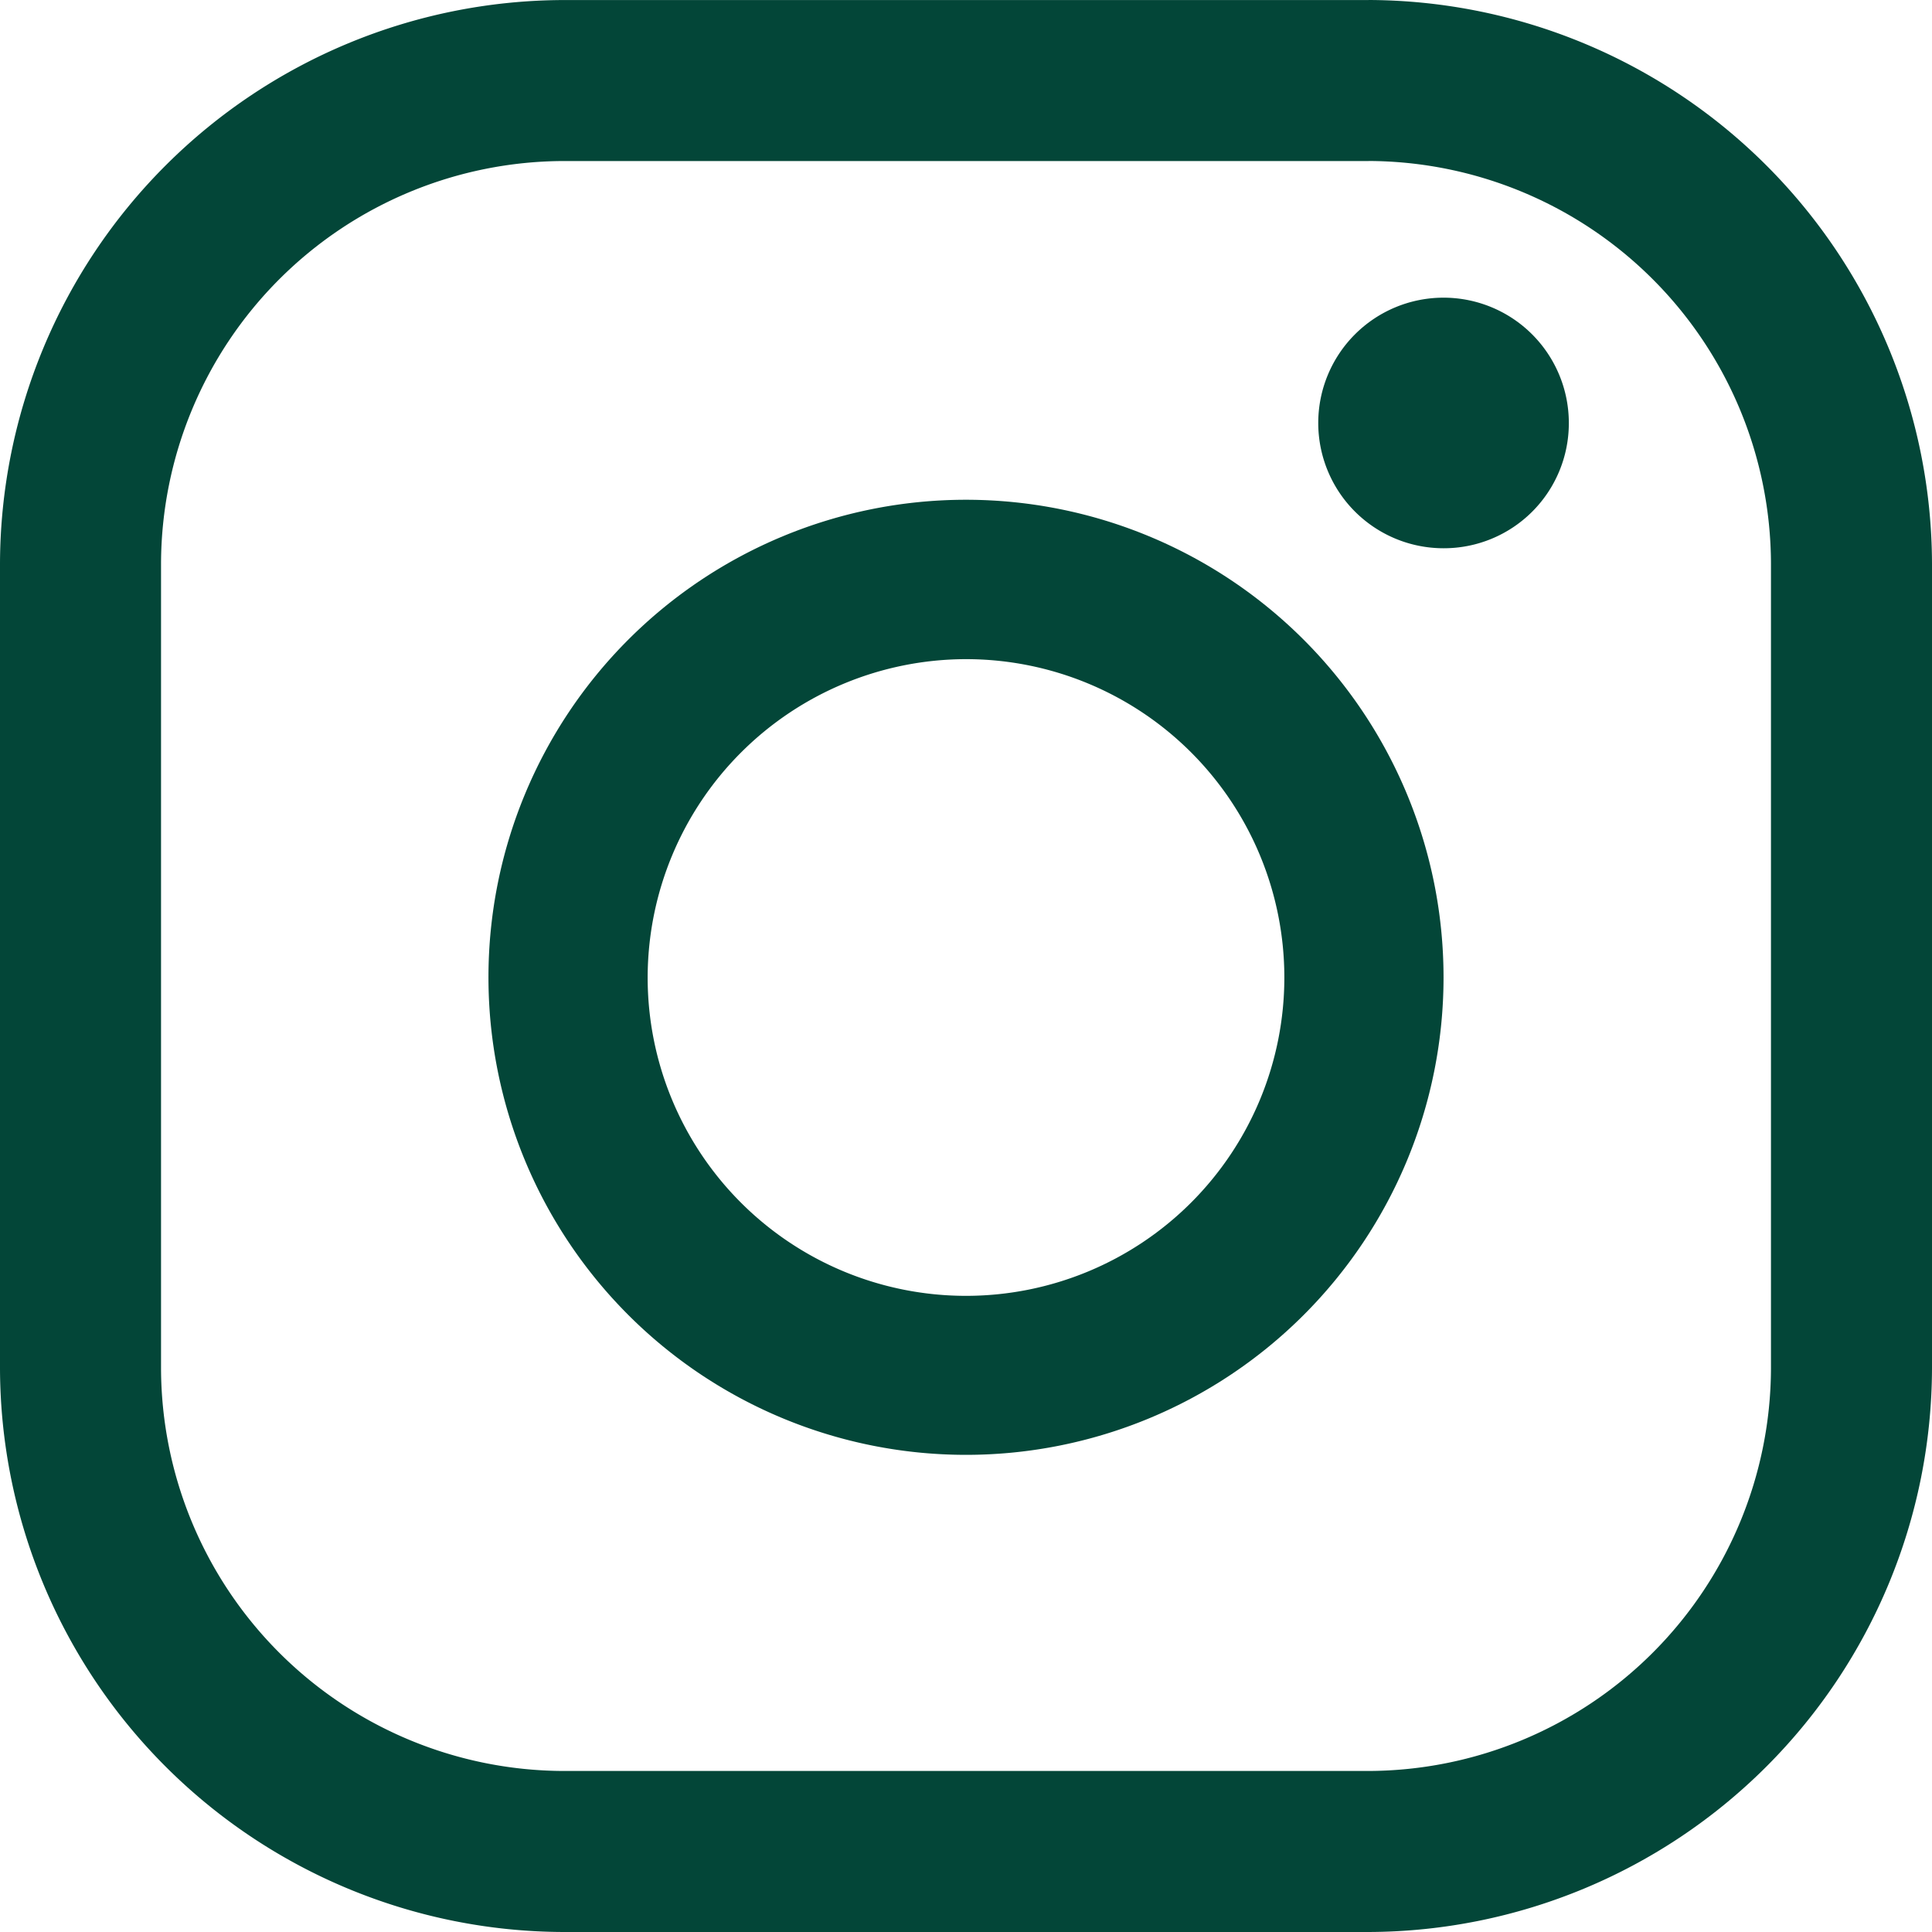
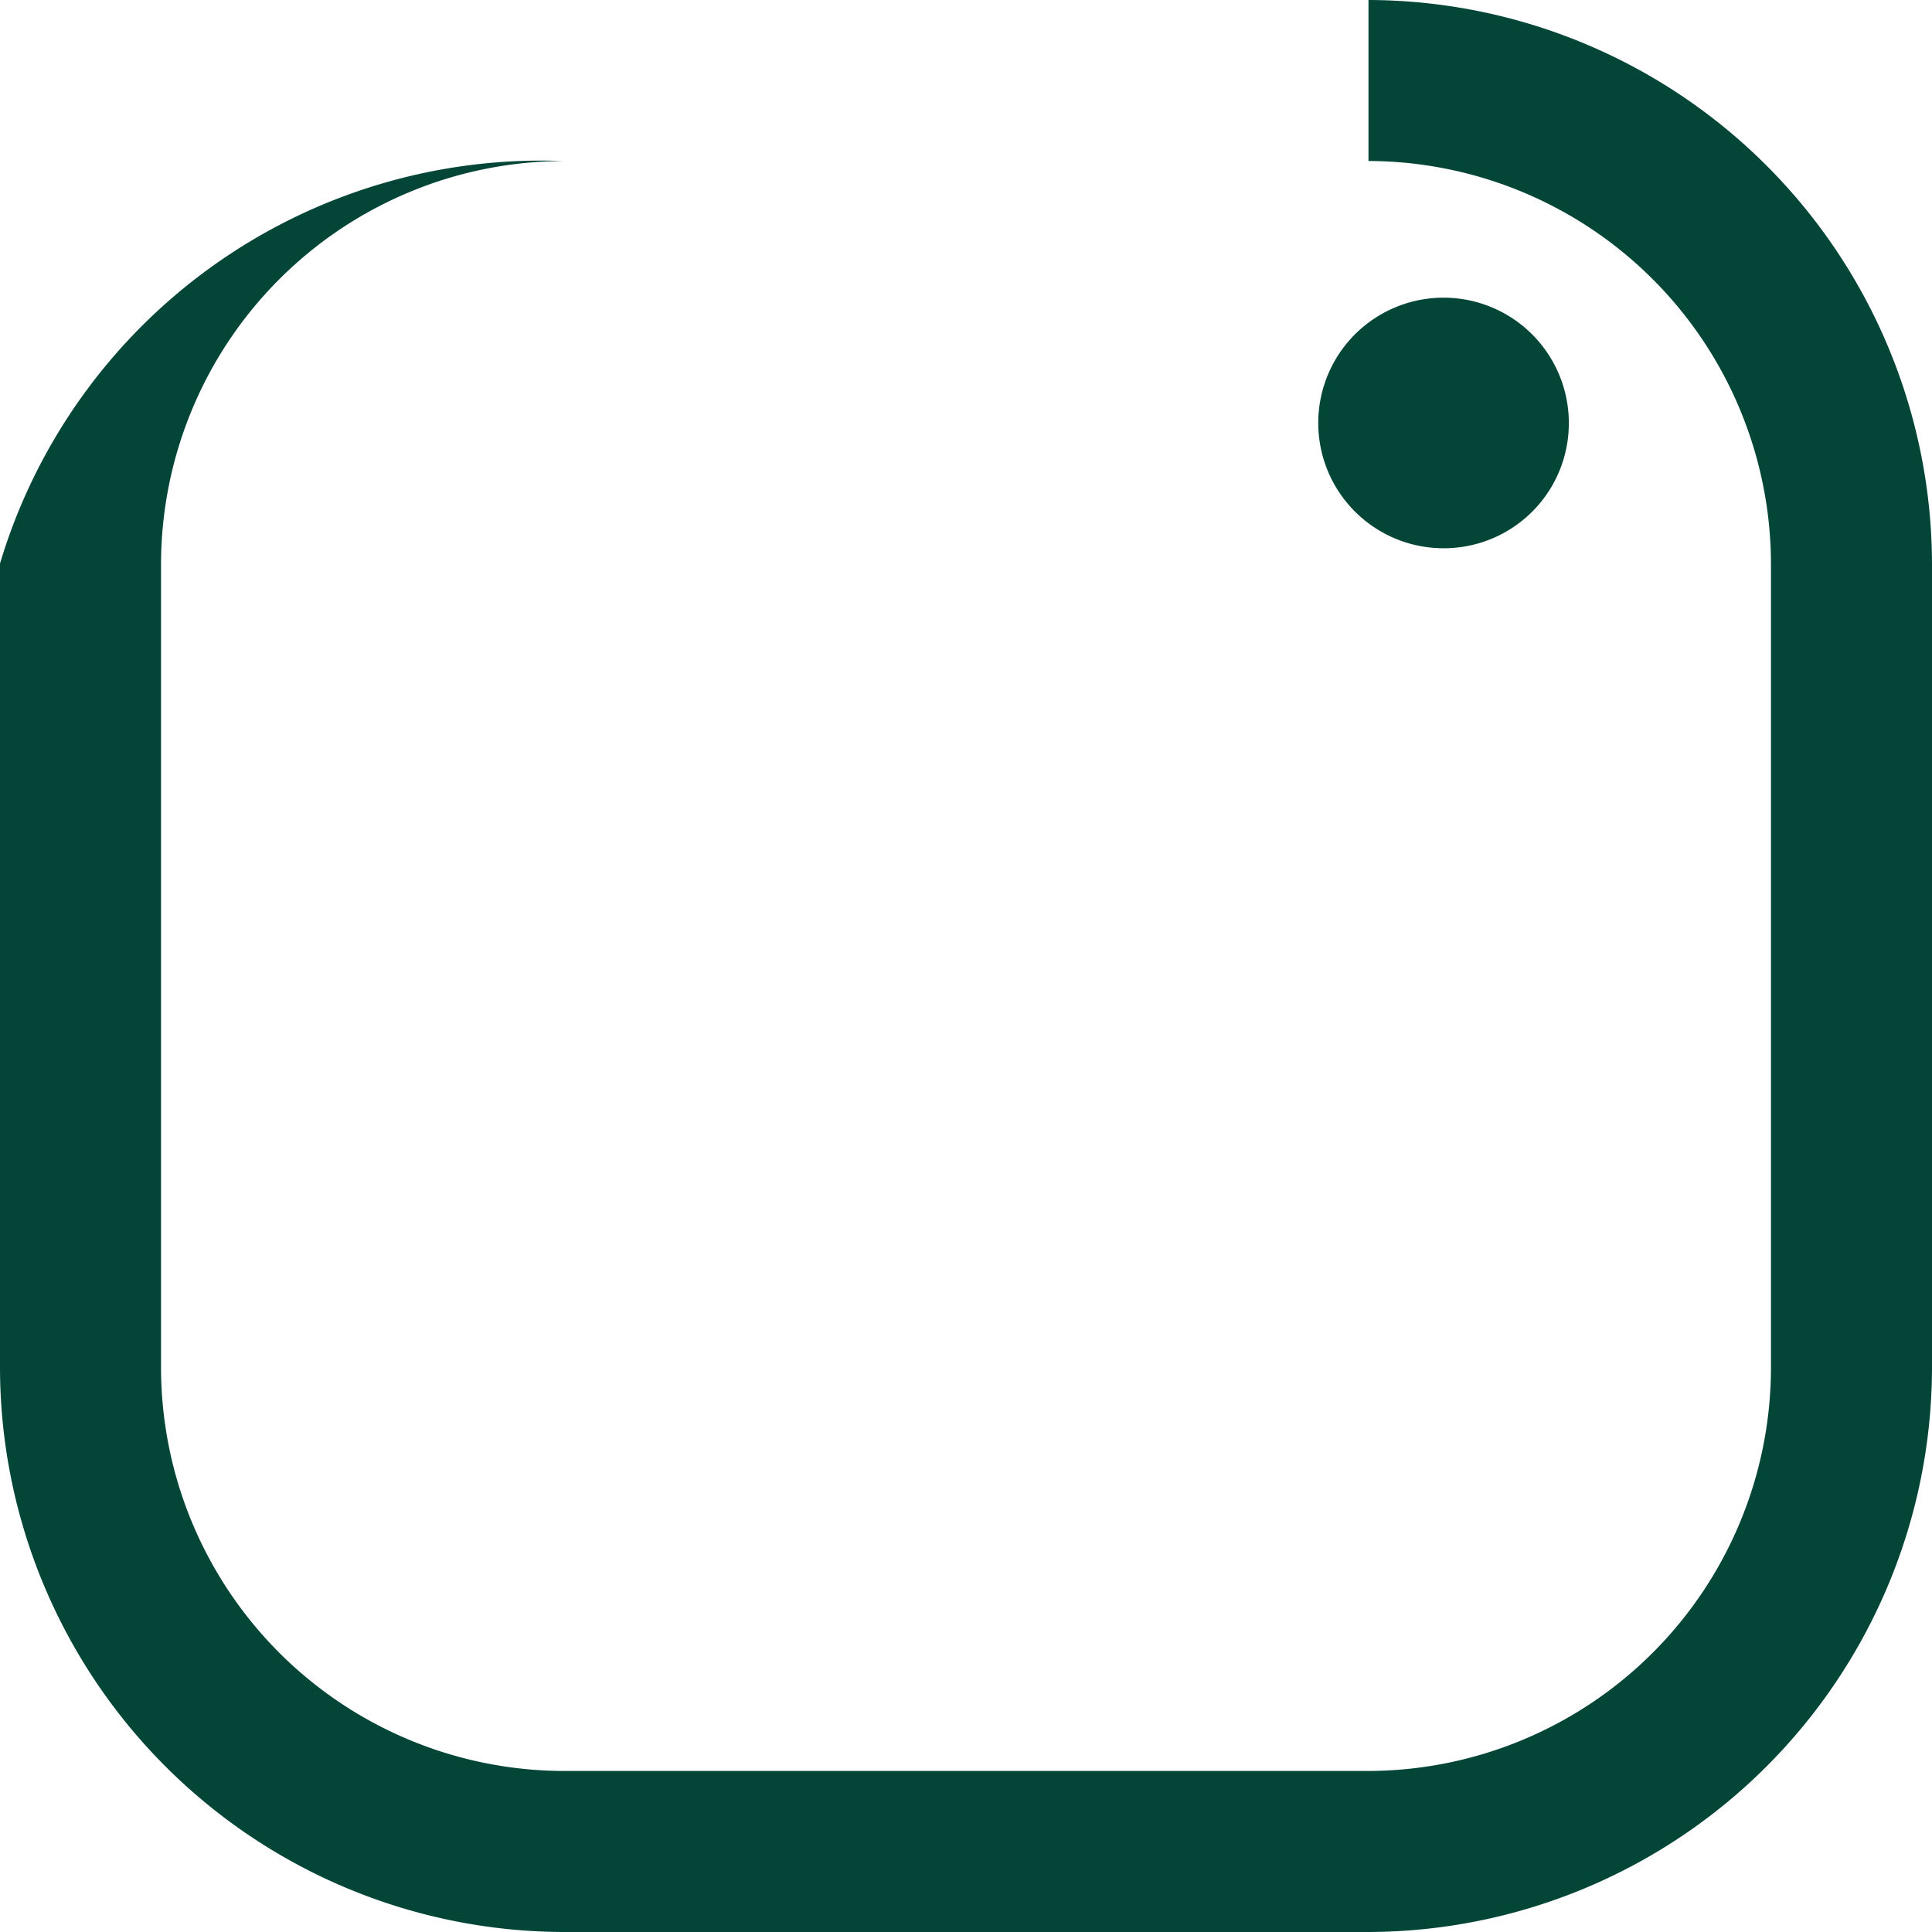
<svg xmlns="http://www.w3.org/2000/svg" id="Icon_ionic-logo-instagram" data-name="Icon ionic-logo-instagram" width="40" height="40" viewBox="0 0 40 40">
-   <path id="Path_3" data-name="Path 3" d="M32.833,7.833a8.358,8.358,0,0,1,8.333,8.333V32.833a8.358,8.358,0,0,1-8.333,8.333H16.167a8.358,8.358,0,0,1-8.333-8.333V16.167a8.358,8.358,0,0,1,8.333-8.333H32.833m0-3.333H16.167A11.7,11.7,0,0,0,4.5,16.167V32.833A11.7,11.7,0,0,0,16.167,44.5H32.833A11.7,11.7,0,0,0,44.5,32.833V16.167A11.7,11.7,0,0,0,32.833,4.5Z" transform="translate(-4.5 -4.5)" fill="#034638" />
+   <path id="Path_3" data-name="Path 3" d="M32.833,7.833a8.358,8.358,0,0,1,8.333,8.333V32.833a8.358,8.358,0,0,1-8.333,8.333H16.167a8.358,8.358,0,0,1-8.333-8.333V16.167a8.358,8.358,0,0,1,8.333-8.333H32.833H16.167A11.7,11.7,0,0,0,4.5,16.167V32.833A11.7,11.7,0,0,0,16.167,44.5H32.833A11.7,11.7,0,0,0,44.5,32.833V16.167A11.7,11.7,0,0,0,32.833,4.5Z" transform="translate(-4.5 -4.5)" fill="#034638" />
  <path id="Path_4" data-name="Path 4" d="M26.219,14.188a2.594,2.594,0,1,1,2.594-2.594A2.588,2.588,0,0,1,26.219,14.188Z" transform="translate(3.668 -2.837)" fill="#034638" />
-   <path id="Path_5" data-name="Path 5" d="M21.137,14.546a6.591,6.591,0,1,1-6.591,6.591,6.6,6.6,0,0,1,6.591-6.591m0-3.3a9.887,9.887,0,1,0,9.887,9.887,9.89,9.89,0,0,0-9.887-9.887Z" transform="translate(-1.137 -0.899)" fill="#034638" />
</svg>